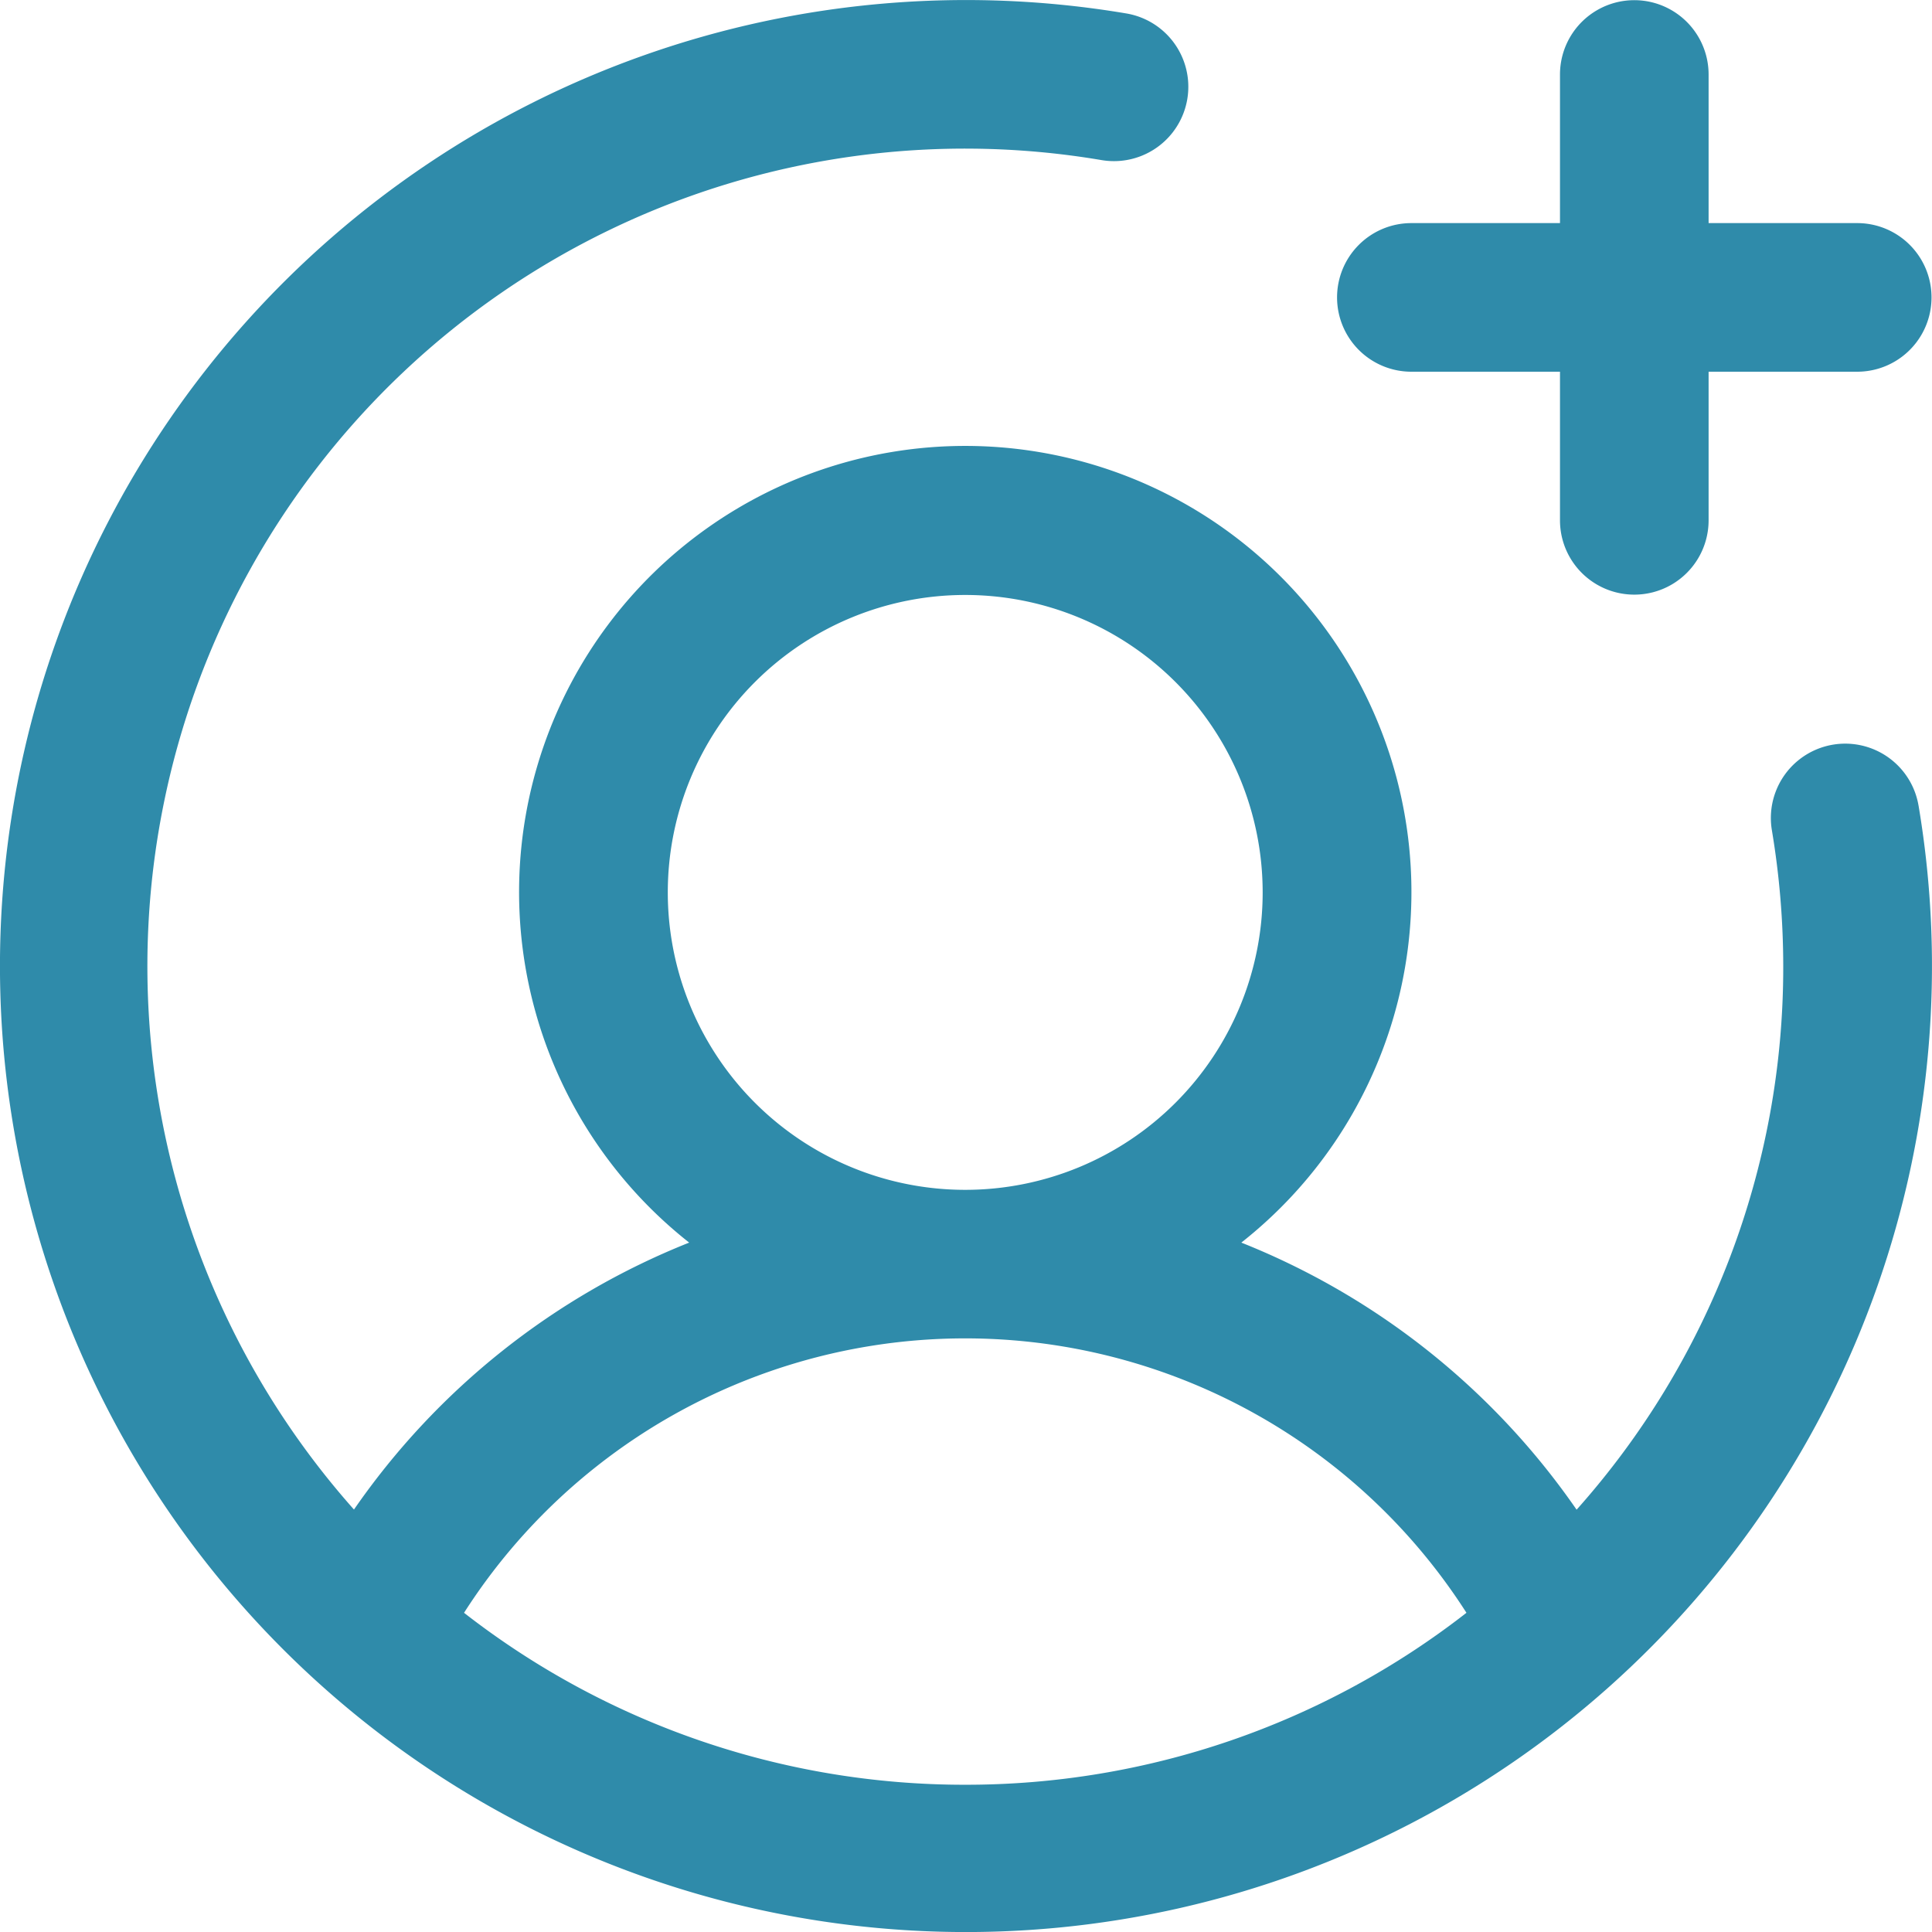
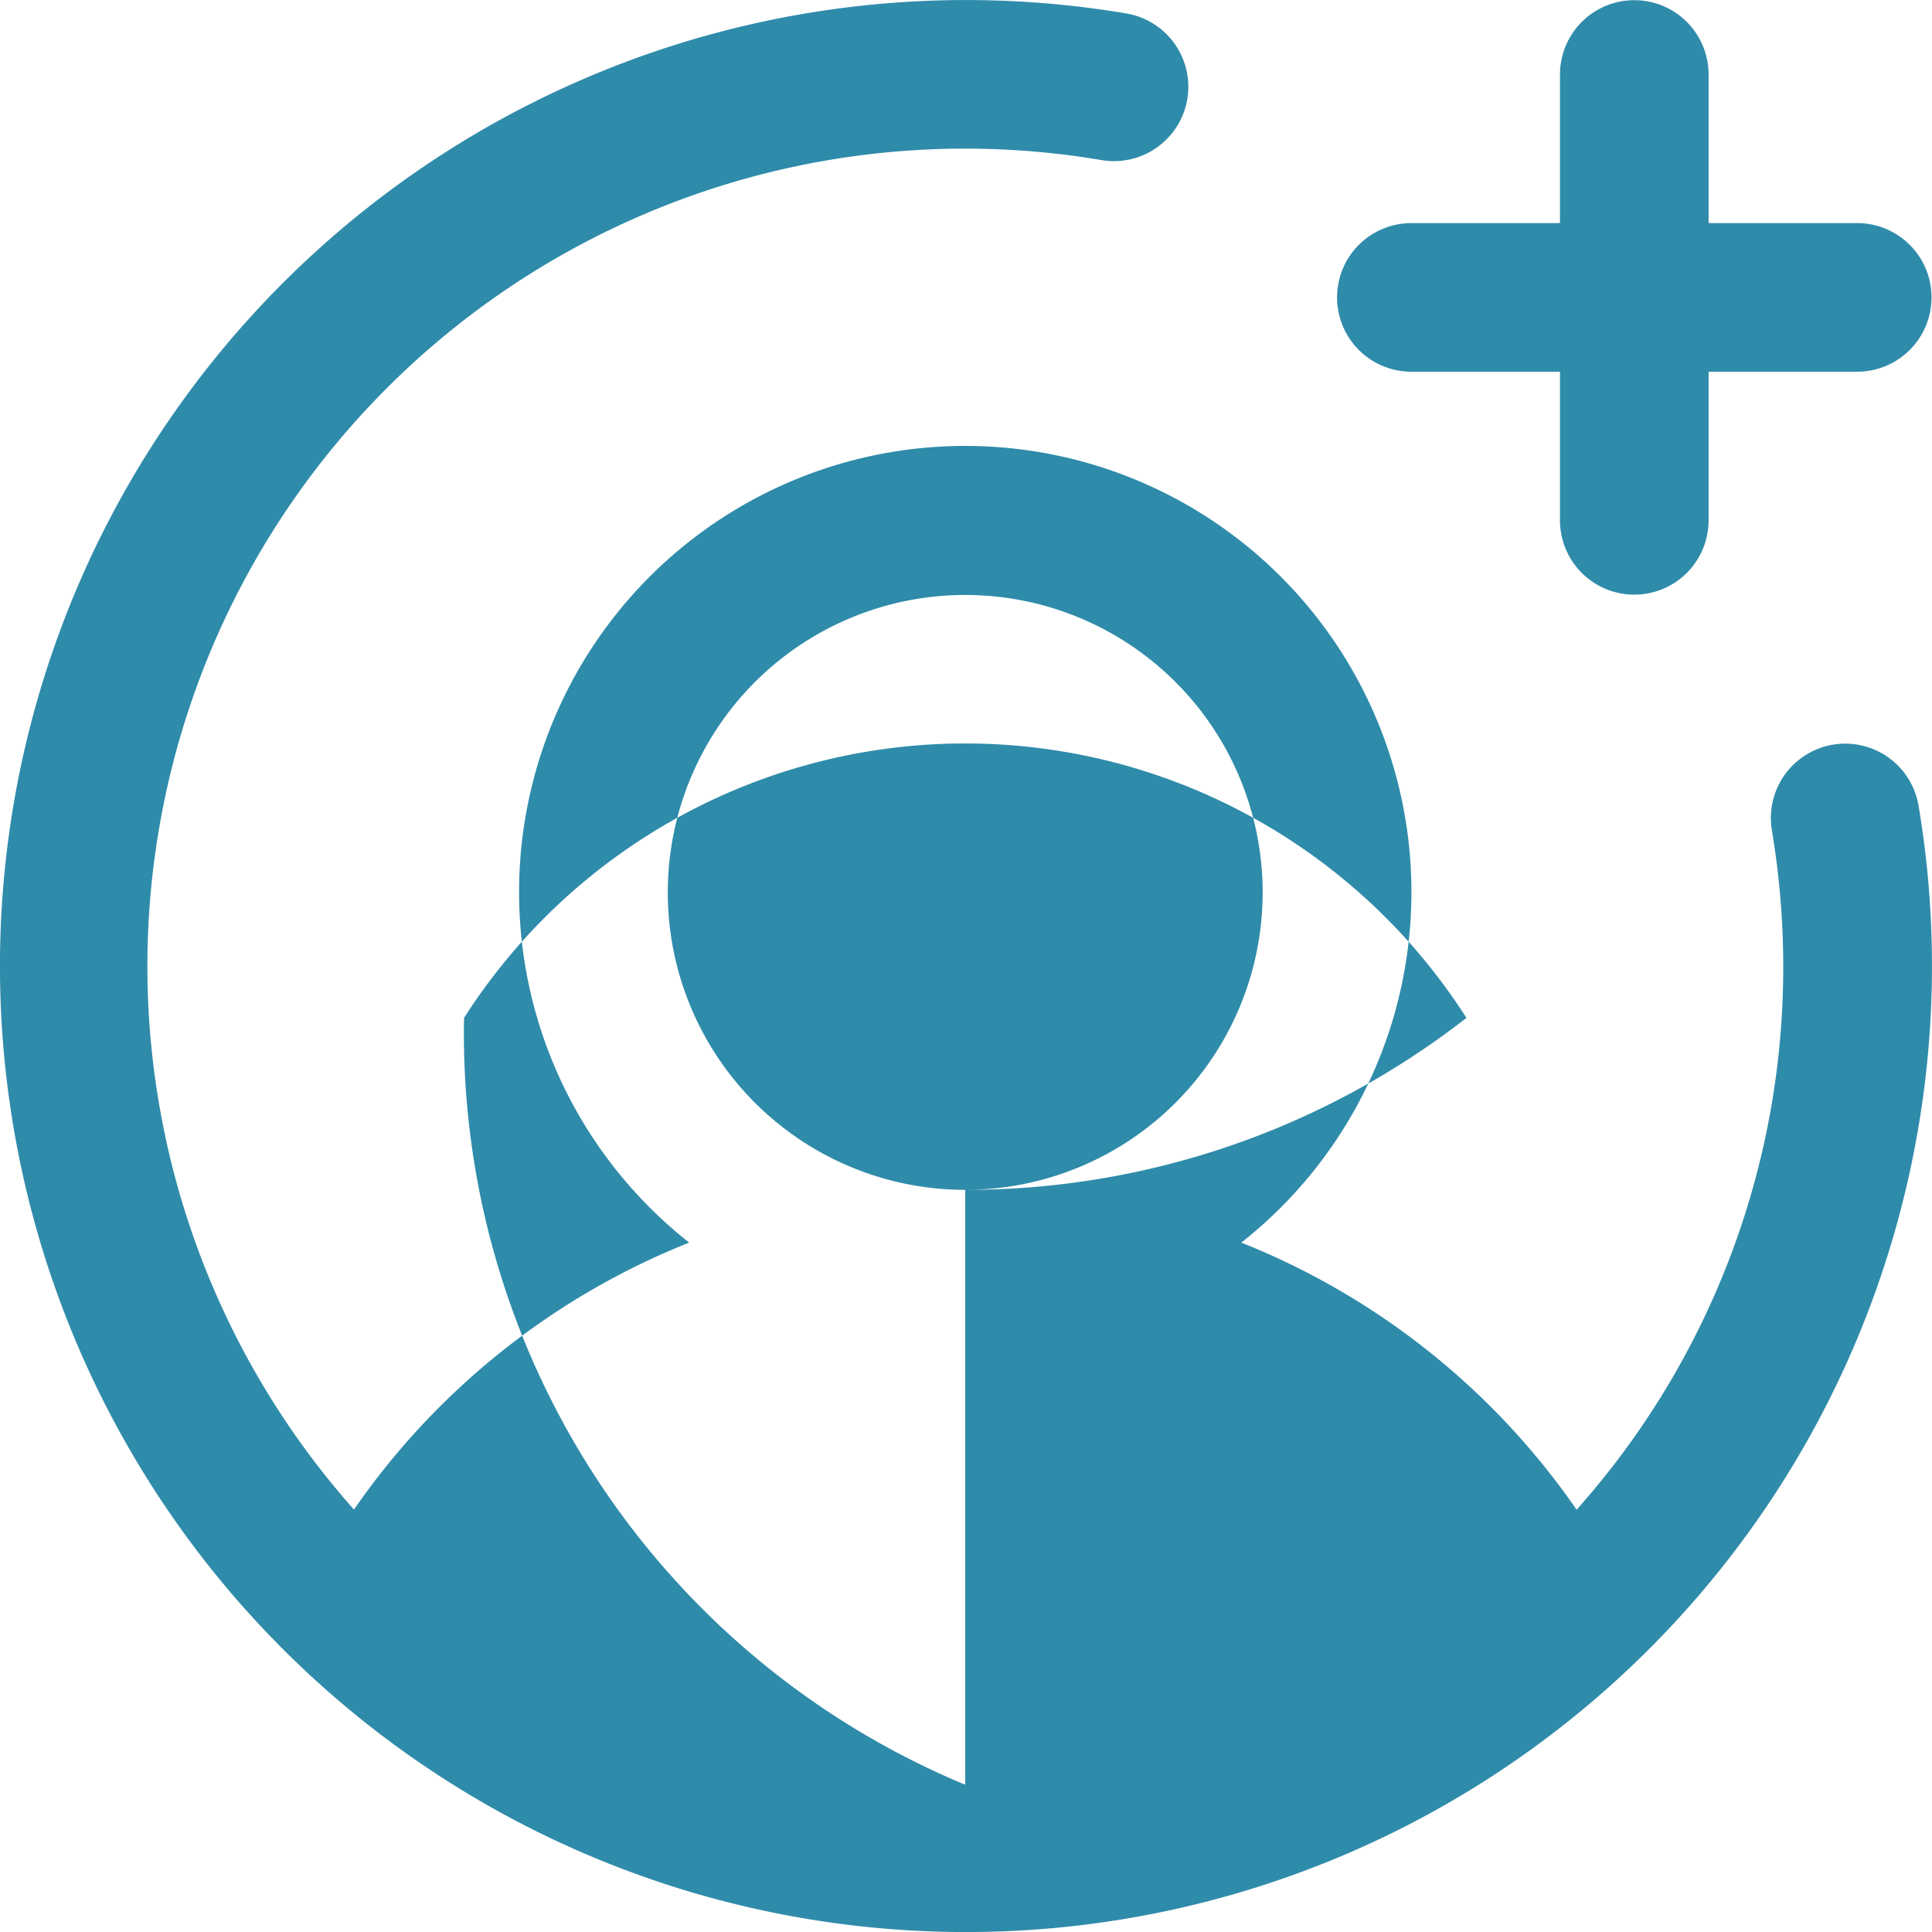
<svg xmlns="http://www.w3.org/2000/svg" width="65" height="65" viewBox="0 0 65 65">
-   <path id="user-circle-plus" d="M69.141,34a2.5,2.5,0,0,1,2.5-2.5h5v-5a2.5,2.5,0,0,1,5,0v5h5a2.5,2.5,0,0,1,0,5h-5v5a2.5,2.5,0,0,1-5,0v-5h-5A2.5,2.5,0,0,1,69.141,34ZM88.705,51.1A32.5,32.5,0,1,1,62.048,24.446a2.5,2.5,0,1,1-.826,4.935,27.509,27.509,0,0,0-25.156,45.4A24.912,24.912,0,0,1,47.344,65.8a15.011,15.011,0,1,1,18.576,0A24.912,24.912,0,0,1,77.2,74.786,27.4,27.4,0,0,0,84.152,56.52a27.793,27.793,0,0,0-.382-4.593,2.5,2.5,0,1,1,4.935-.824ZM56.632,64.025A10.007,10.007,0,1,0,46.624,54.018,10.007,10.007,0,0,0,56.632,64.025Zm0,20.015a27.386,27.386,0,0,0,16.862-5.785,20.015,20.015,0,0,0-33.725,0A27.386,27.386,0,0,0,56.632,84.04Z" transform="translate(-24.157 -23.994)" fill="#2f8baa" />
+   <path id="user-circle-plus" d="M69.141,34a2.5,2.5,0,0,1,2.5-2.5h5v-5a2.5,2.5,0,0,1,5,0v5h5a2.5,2.5,0,0,1,0,5h-5v5a2.5,2.5,0,0,1-5,0v-5h-5A2.5,2.5,0,0,1,69.141,34ZM88.705,51.1A32.5,32.5,0,1,1,62.048,24.446a2.5,2.5,0,1,1-.826,4.935,27.509,27.509,0,0,0-25.156,45.4A24.912,24.912,0,0,1,47.344,65.8a15.011,15.011,0,1,1,18.576,0A24.912,24.912,0,0,1,77.2,74.786,27.4,27.4,0,0,0,84.152,56.52a27.793,27.793,0,0,0-.382-4.593,2.5,2.5,0,1,1,4.935-.824ZM56.632,64.025A10.007,10.007,0,1,0,46.624,54.018,10.007,10.007,0,0,0,56.632,64.025Za27.386,27.386,0,0,0,16.862-5.785,20.015,20.015,0,0,0-33.725,0A27.386,27.386,0,0,0,56.632,84.04Z" transform="translate(-24.157 -23.994)" fill="#2f8baa" />
</svg>